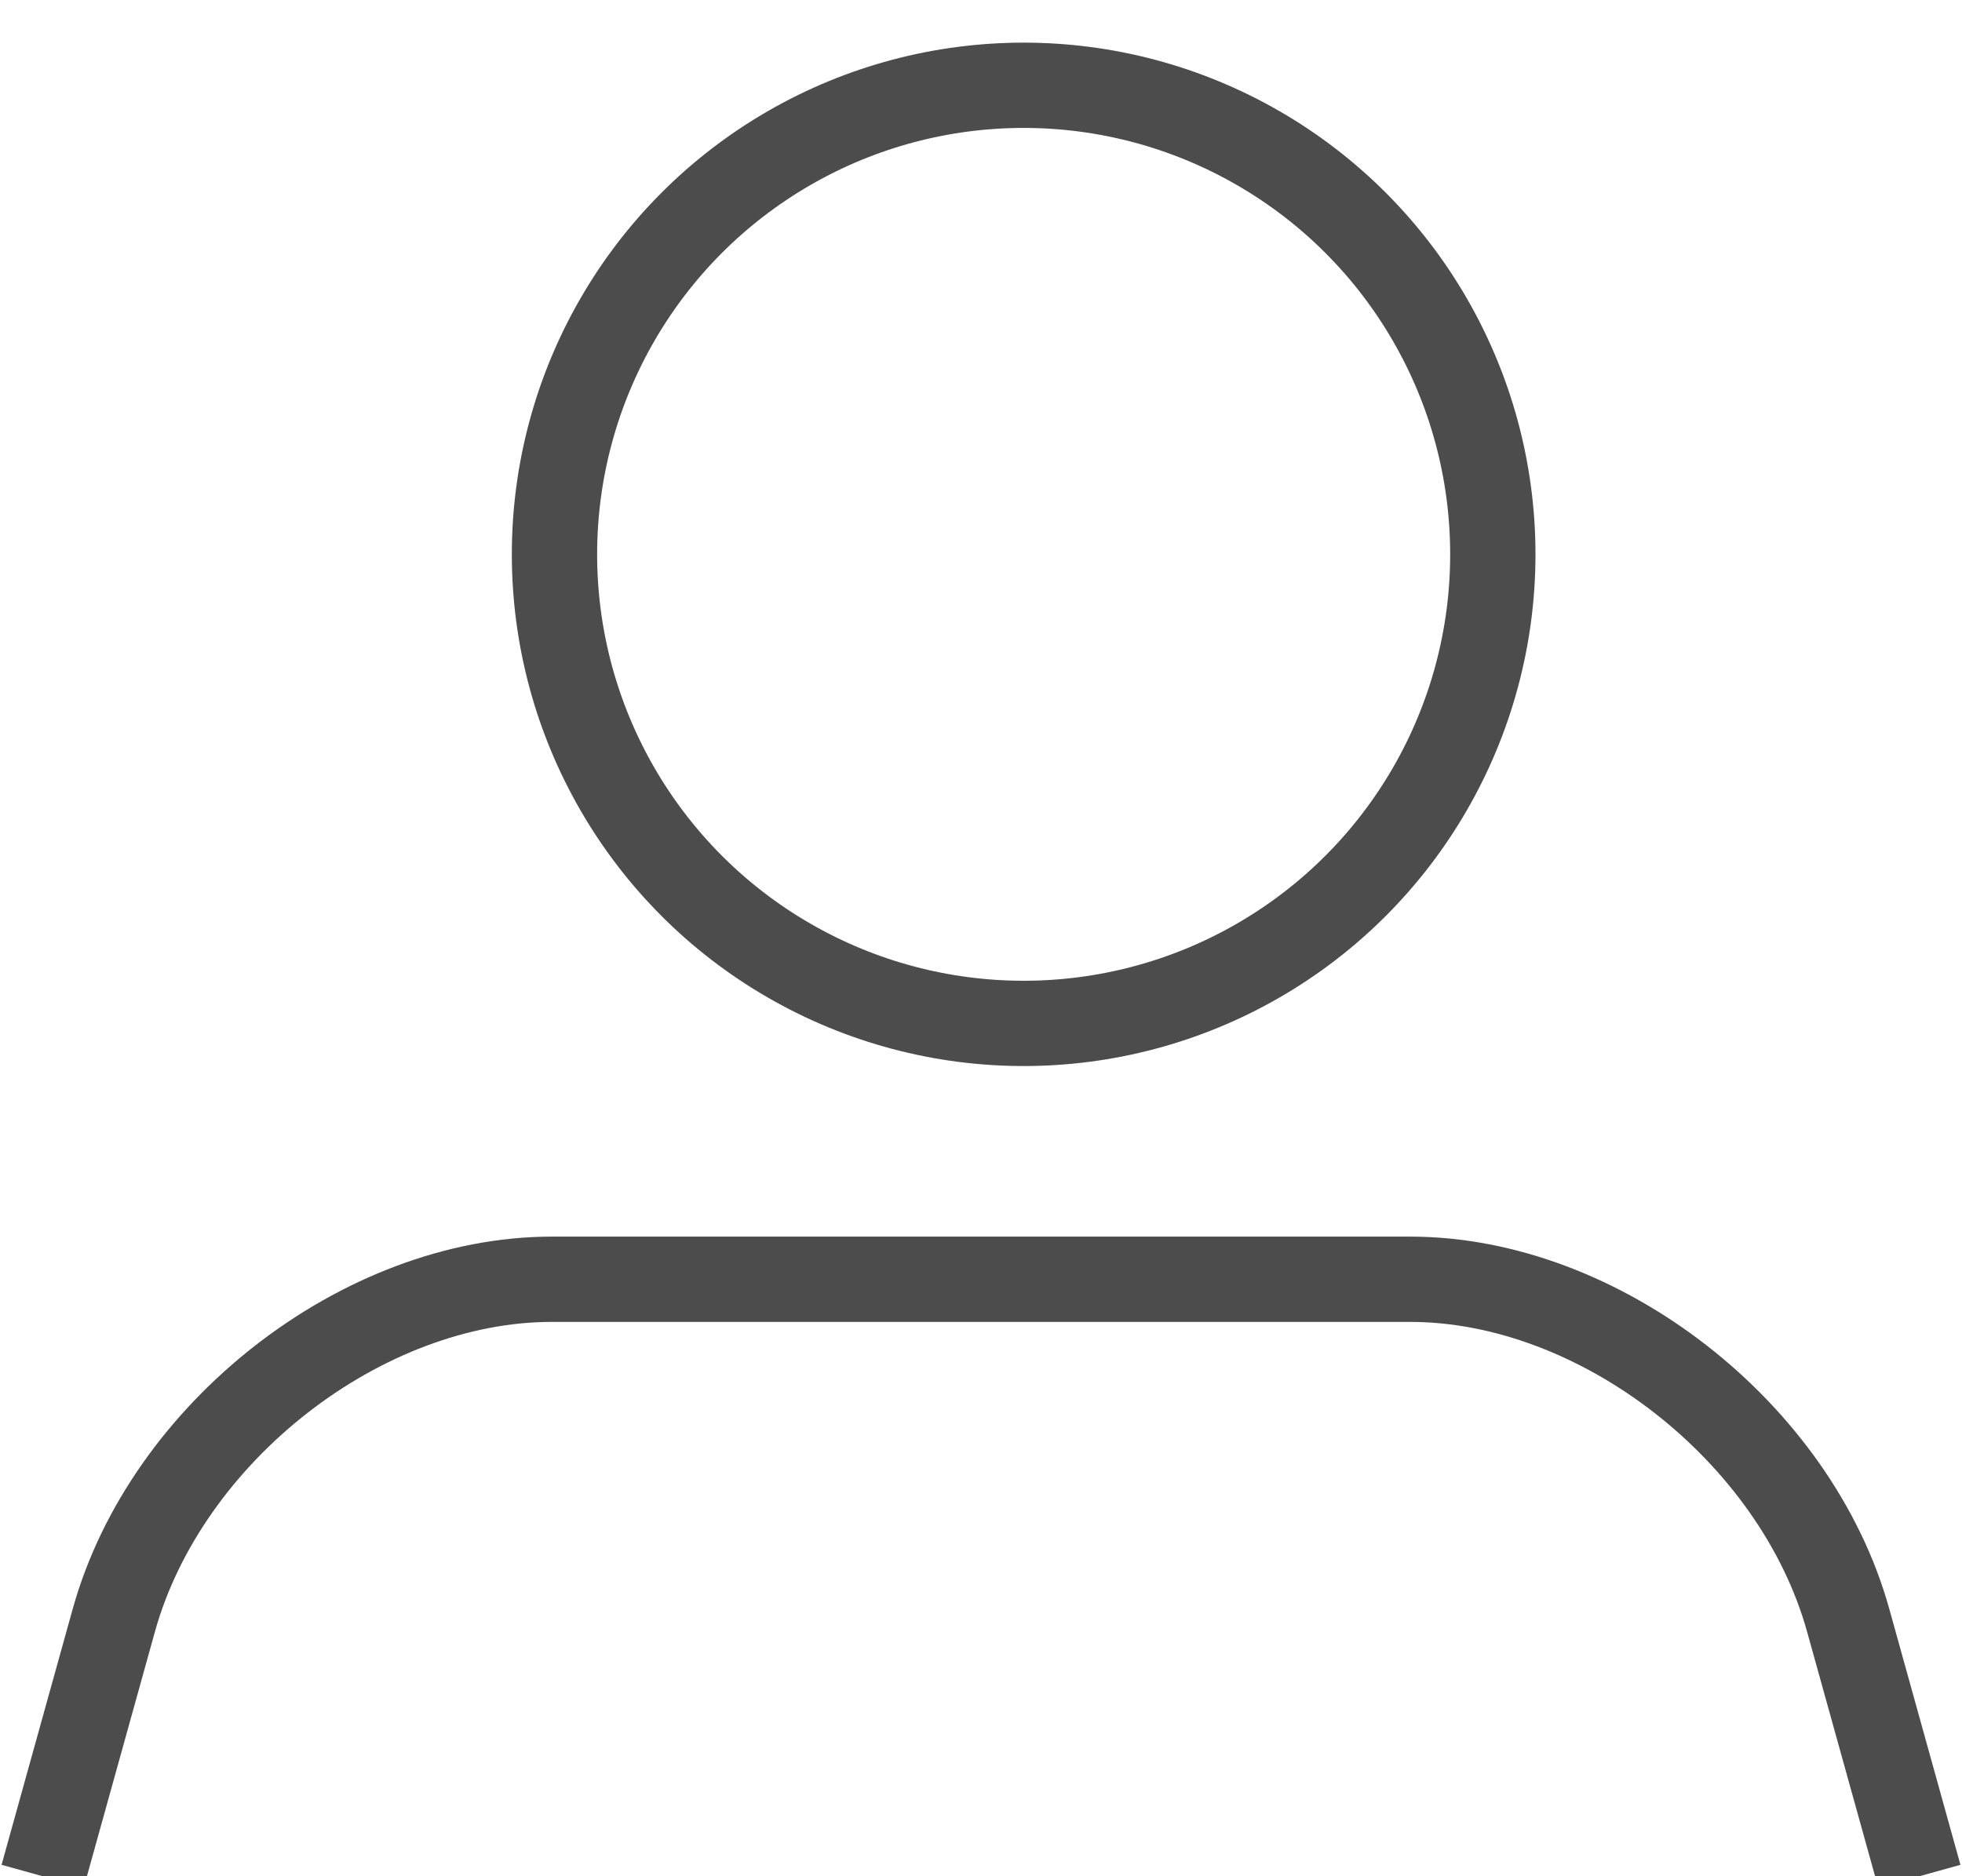
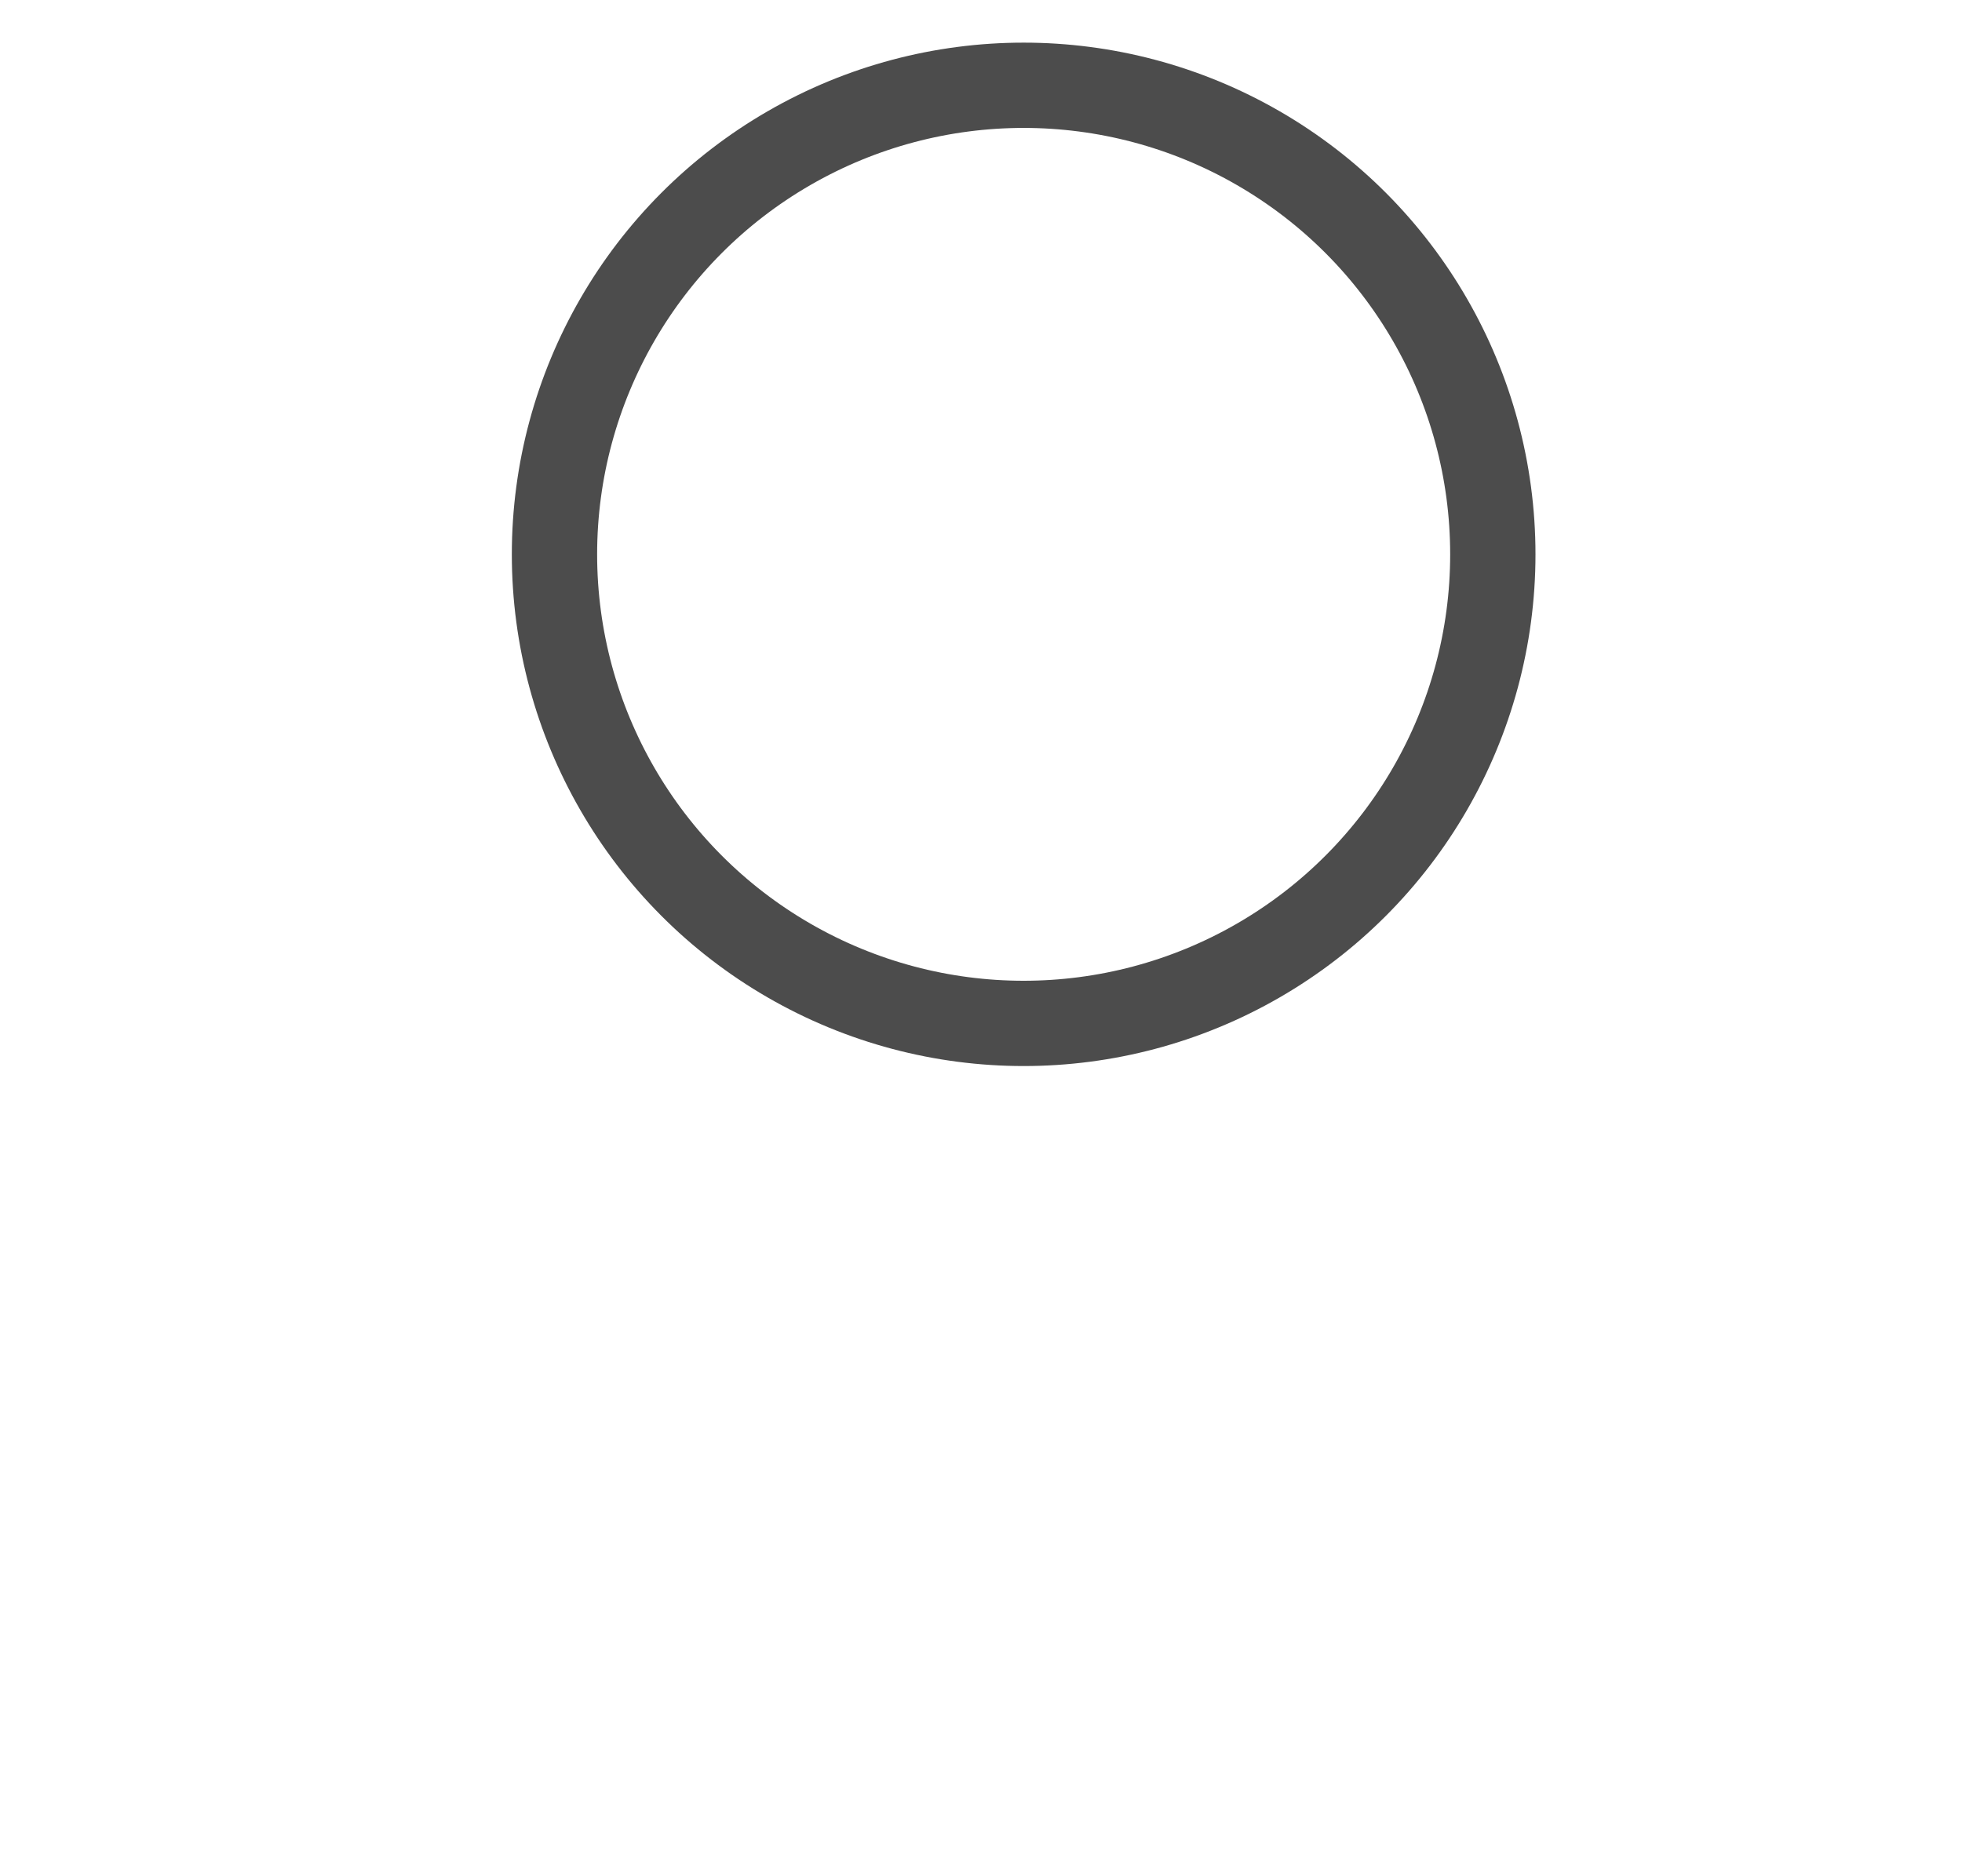
<svg xmlns="http://www.w3.org/2000/svg" width="23px" height="22px" viewBox="0 0 23 22" version="1.1">
  <title>Group 5</title>
  <desc>Created with Sketch.</desc>
  <g id="Symbols" stroke="none" stroke-width="1" fill="none" fill-rule="evenodd">
    <g id="header-max" transform="translate(-1050, -49)" stroke="#4C4C4C">
      <g id="Group-9">
        <g transform="translate(1025.5, 50)">
          <g id="Group-5" transform="translate(25, 0)">
            <circle id="Oval" cx="11.5" cy="5.5" r="5.5" />
-             <path d="M0,21 L0.834,18 C1.448,15.791 3.748,14 5.97,14 L5.97,14 L16.03,14 C18.252,14 20.552,15.791 21.166,18 L22,21" id="Path" />
          </g>
        </g>
      </g>
    </g>
  </g>
</svg>